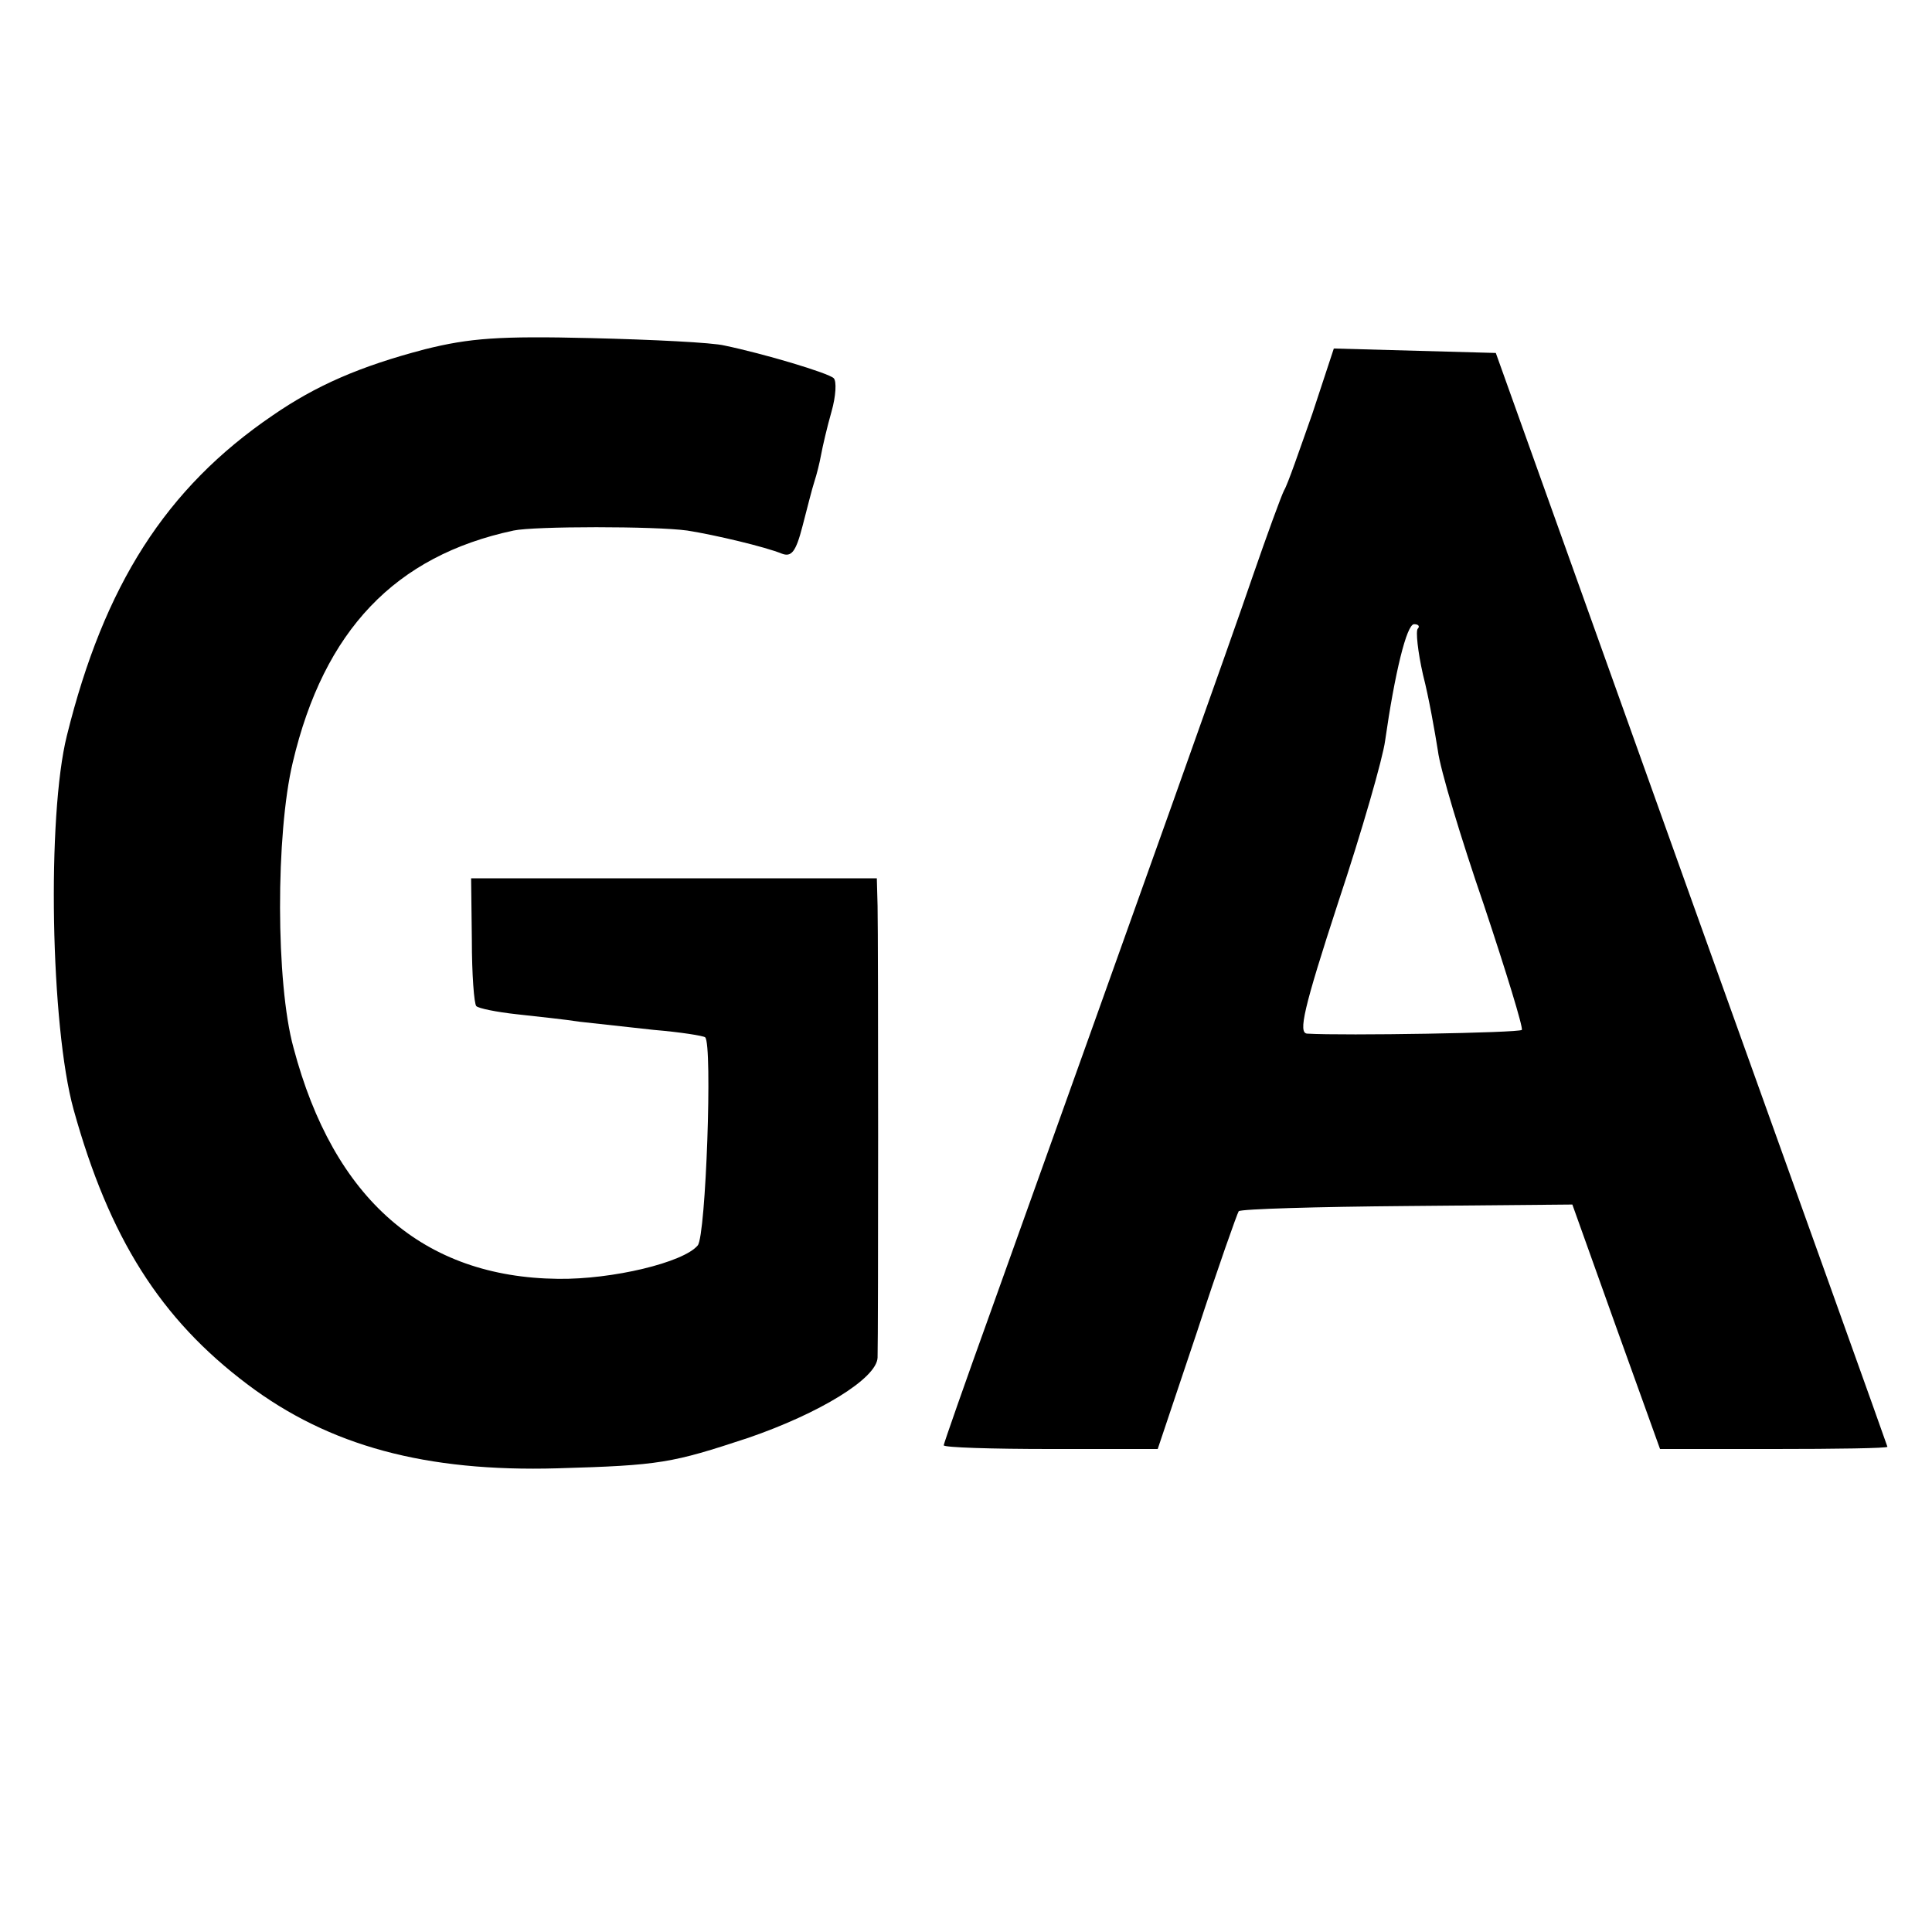
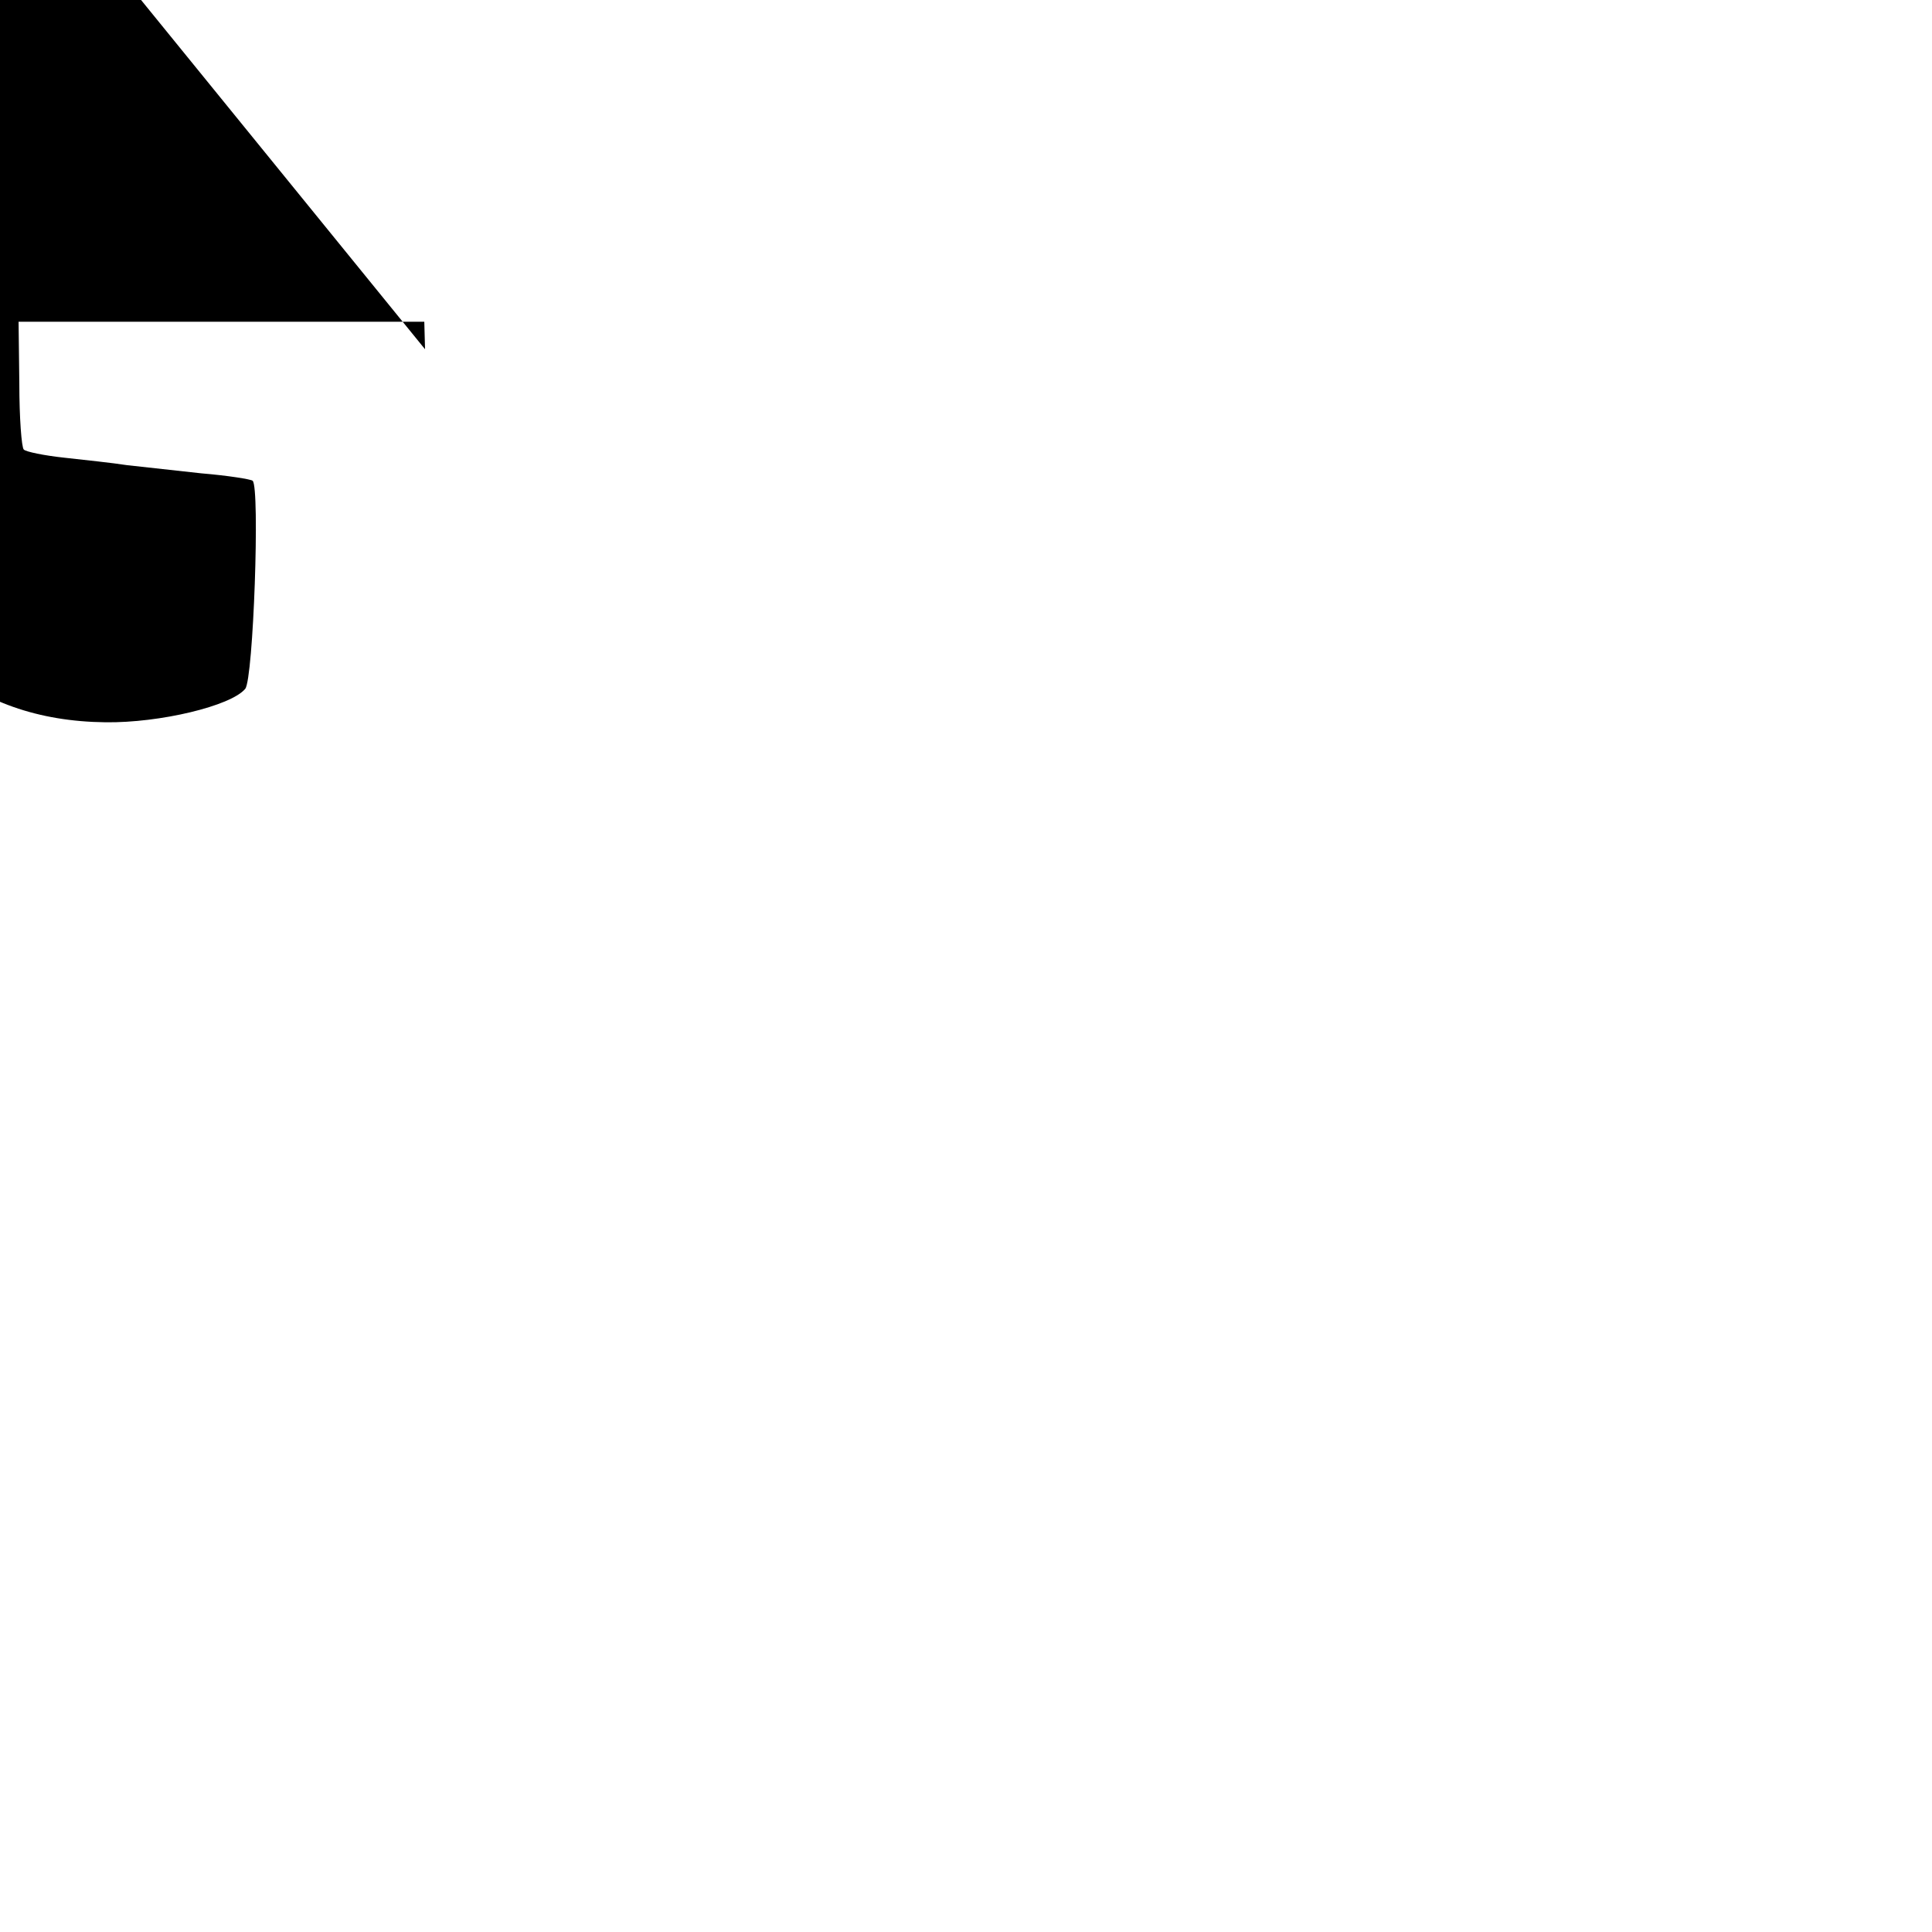
<svg xmlns="http://www.w3.org/2000/svg" version="1.0" width="260pt" height="260pt" viewBox="0 0 260 260" preserveAspectRatio="xMidYMid meet">
  <g transform="translate(0,260) scale(0.1,-0.1)" fill="#000000" stroke="none">
-     <path d="M572 2130 c-88 -23 -147 -49 -205 -89 -144 -98 -227 -229 -277 -431 -27 -108 -22 -391 9 -503 48 -173 117 -282 234 -370 110 -83 240 -118 417 -113 139 4 154 7 257 41 96 33 173 80 174 108 1 30 1 563 0 608 l-1 37 -273 0 -273 0 1 -83 c0 -46 3 -86 6 -89 3 -3 27 -8 55 -11 27 -3 65 -7 84 -10 19 -2 64 -7 100 -11 36 -3 67 -8 69 -10 10 -9 1 -267 -10 -280 -19 -23 -115 -46 -188 -45 -181 2 -302 107 -356 311 -24 87 -24 288 -1 384 42 178 138 278 297 312 28 6 191 6 234 0 38 -6 105 -22 127 -31 13 -5 19 2 28 37 6 23 13 51 16 60 3 9 7 25 9 36 2 11 8 37 14 58 6 21 7 41 3 45 -7 7 -94 33 -147 44 -16 4 -97 8 -180 10 -123 3 -163 0 -223 -15z" />
-     <path d="M1766 2043 c-17 -48 -33 -95 -38 -103 -4 -8 -23 -60 -42 -115 -30 -88 -146 -413 -352 -988 -35 -97 -64 -180 -64 -182 0 -3 65 -5 144 -5 l144 0 53 158 c28 86 54 159 56 162 3 3 105 6 227 7 l222 2 59 -165 59 -164 153 0 c84 0 153 1 153 3 0 1 -119 333 -264 737 l-263 735 -109 3 -109 3 -29 -88z m142 -289 c-3 -3 0 -31 7 -62 8 -31 16 -77 20 -102 3 -25 31 -118 62 -208 30 -90 53 -165 51 -168 -4 -4 -240 -8 -289 -5 -12 1 -5 33 42 177 32 96 60 194 63 217 13 91 29 157 39 157 6 0 8 -3 5 -6z" />
+     <path d="M572 2130 l-1 37 -273 0 -273 0 1 -83 c0 -46 3 -86 6 -89 3 -3 27 -8 55 -11 27 -3 65 -7 84 -10 19 -2 64 -7 100 -11 36 -3 67 -8 69 -10 10 -9 1 -267 -10 -280 -19 -23 -115 -46 -188 -45 -181 2 -302 107 -356 311 -24 87 -24 288 -1 384 42 178 138 278 297 312 28 6 191 6 234 0 38 -6 105 -22 127 -31 13 -5 19 2 28 37 6 23 13 51 16 60 3 9 7 25 9 36 2 11 8 37 14 58 6 21 7 41 3 45 -7 7 -94 33 -147 44 -16 4 -97 8 -180 10 -123 3 -163 0 -223 -15z" />
  </g>
</svg>